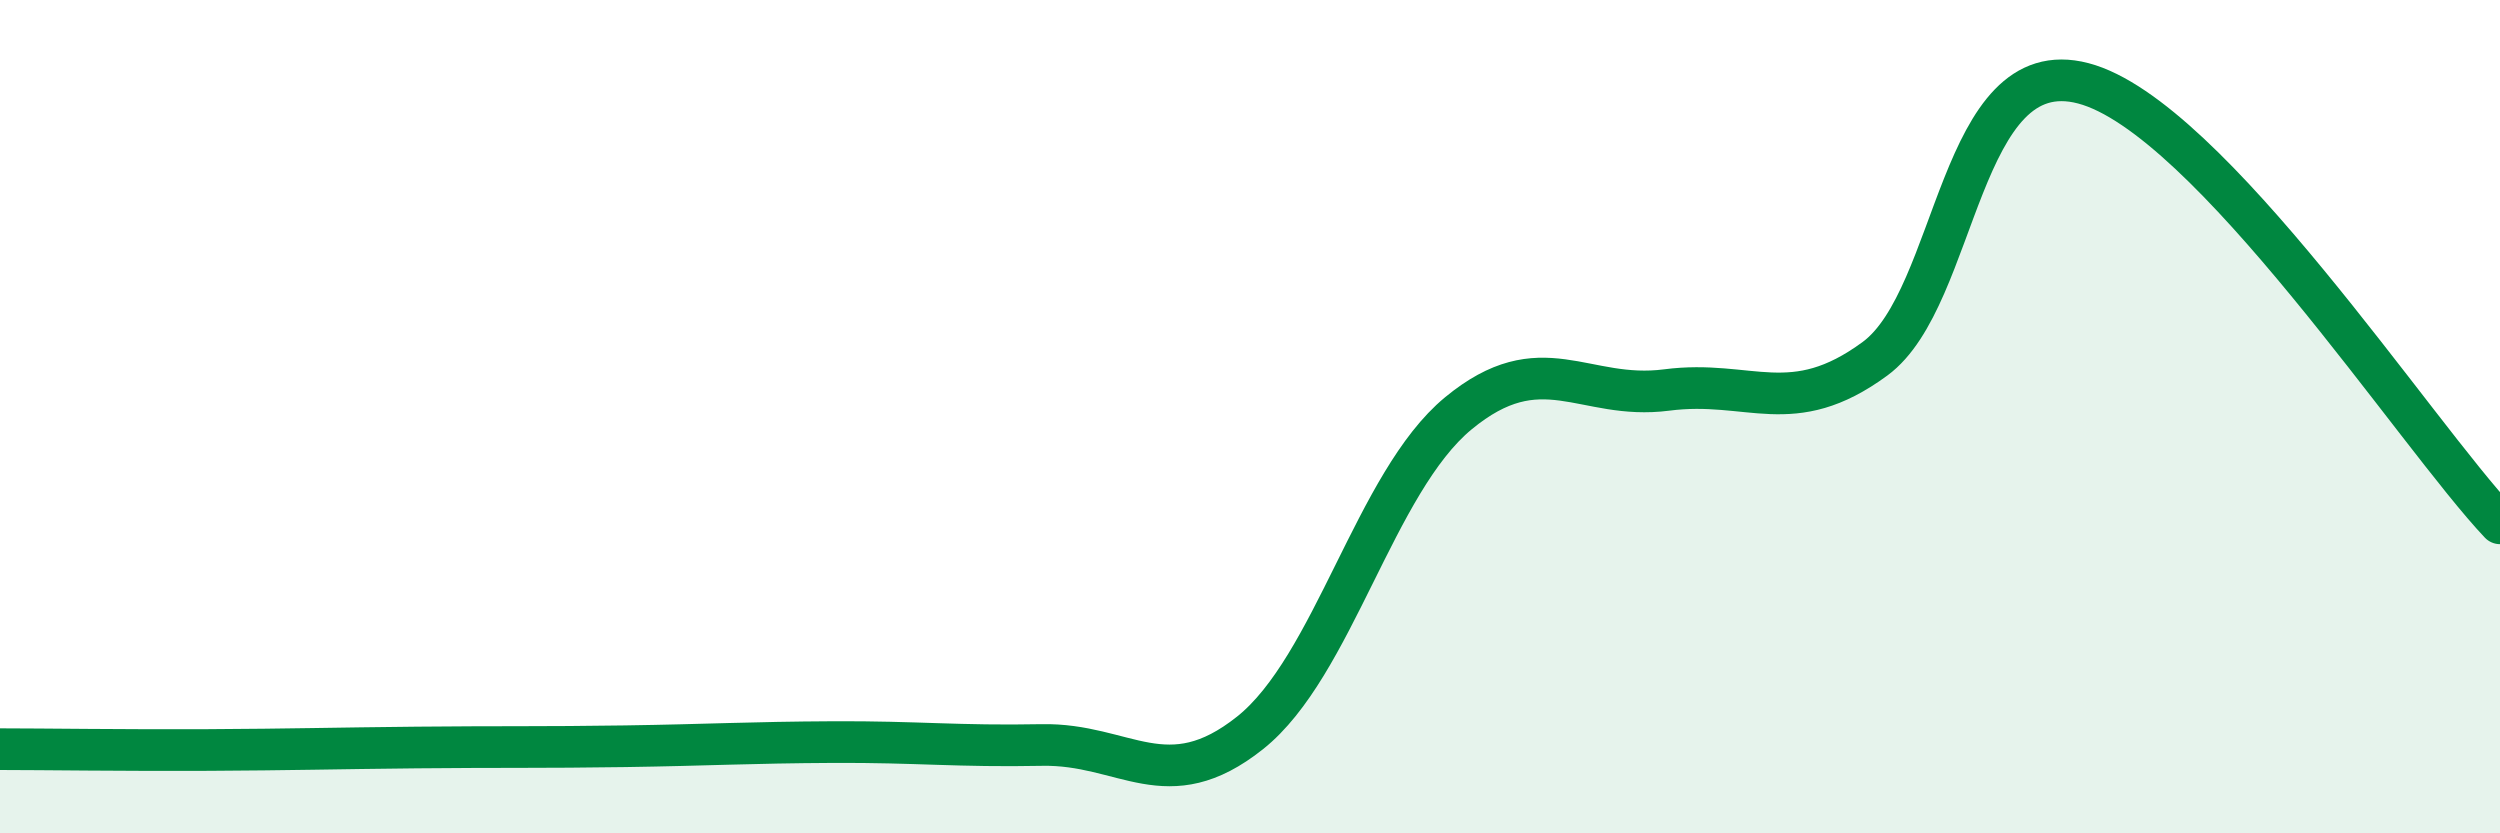
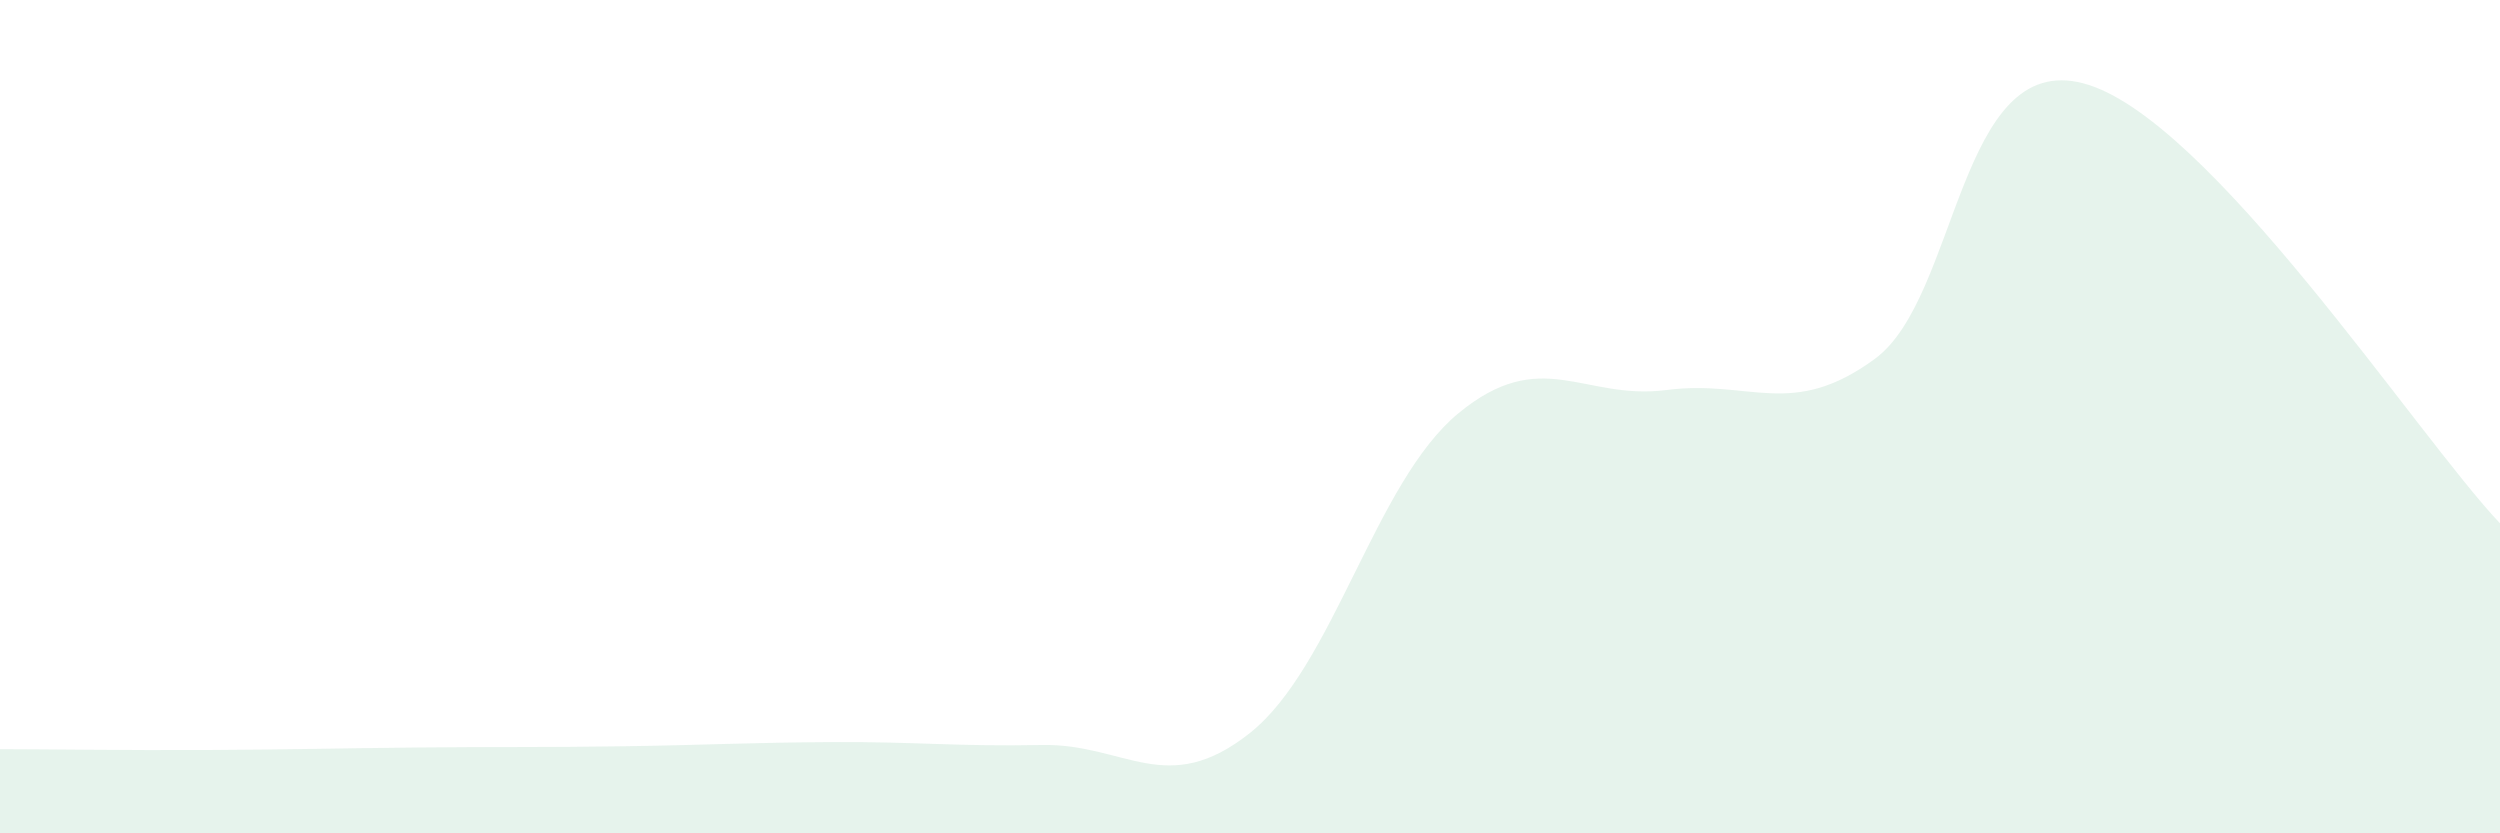
<svg xmlns="http://www.w3.org/2000/svg" width="60" height="20" viewBox="0 0 60 20">
  <path d="M 0,17.98 C 1,17.98 3,18.01 5,18 C 7,17.99 8,17.96 10,17.94 C 12,17.92 13,17.94 15,17.91 C 17,17.88 18,17.82 20,17.81 C 22,17.8 23,17.92 25,17.88 C 27,17.84 28,19.18 30,17.59 C 32,16 33,11.57 35,9.92 C 37,8.27 38,9.62 40,9.36 C 42,9.1 43,10.08 45,8.61 C 47,7.14 47,1.21 50,2 C 53,2.79 58,10.45 60,12.56L60 20L0 20Z" fill="#008740" opacity="0.1" stroke-linecap="round" stroke-linejoin="round" />
-   <path d="M 0,17.98 C 1,17.98 3,18.01 5,18 C 7,17.99 8,17.96 10,17.94 C 12,17.92 13,17.94 15,17.91 C 17,17.88 18,17.82 20,17.81 C 22,17.8 23,17.92 25,17.88 C 27,17.84 28,19.18 30,17.59 C 32,16 33,11.57 35,9.92 C 37,8.27 38,9.62 40,9.36 C 42,9.1 43,10.08 45,8.61 C 47,7.14 47,1.21 50,2 C 53,2.79 58,10.45 60,12.56" stroke="#008740" stroke-width="1" fill="none" stroke-linecap="round" stroke-linejoin="round" />
</svg>